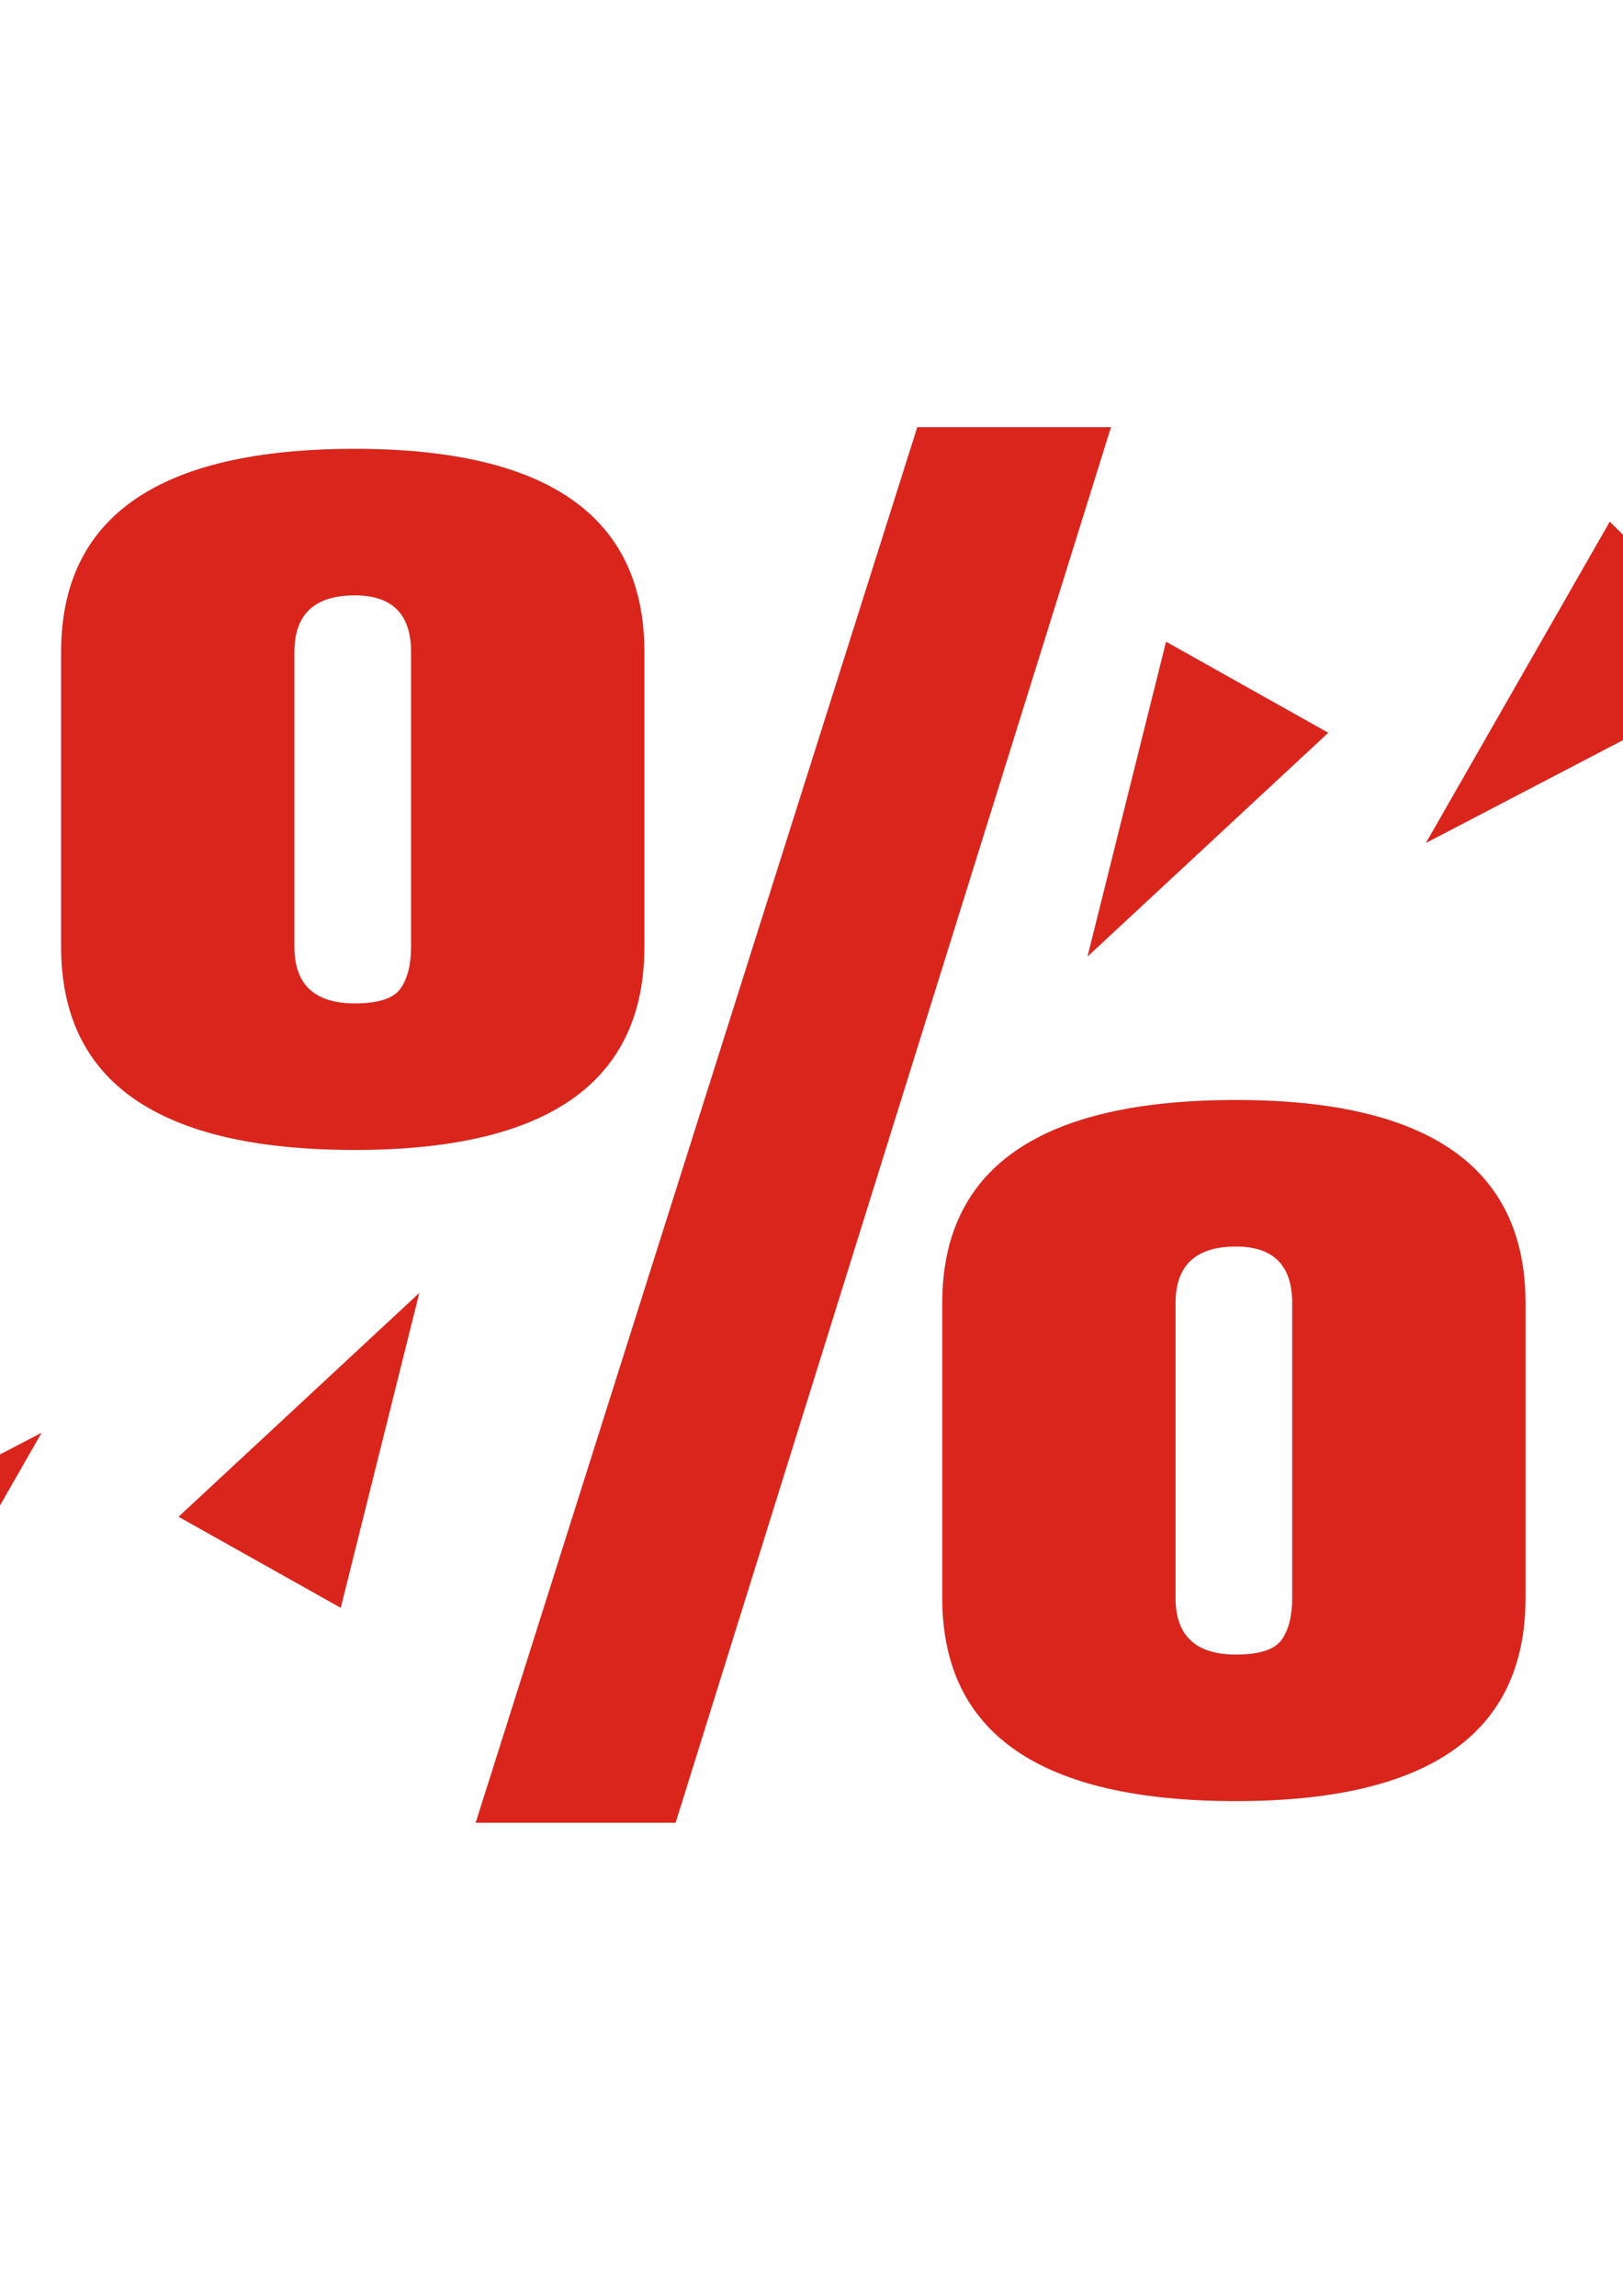
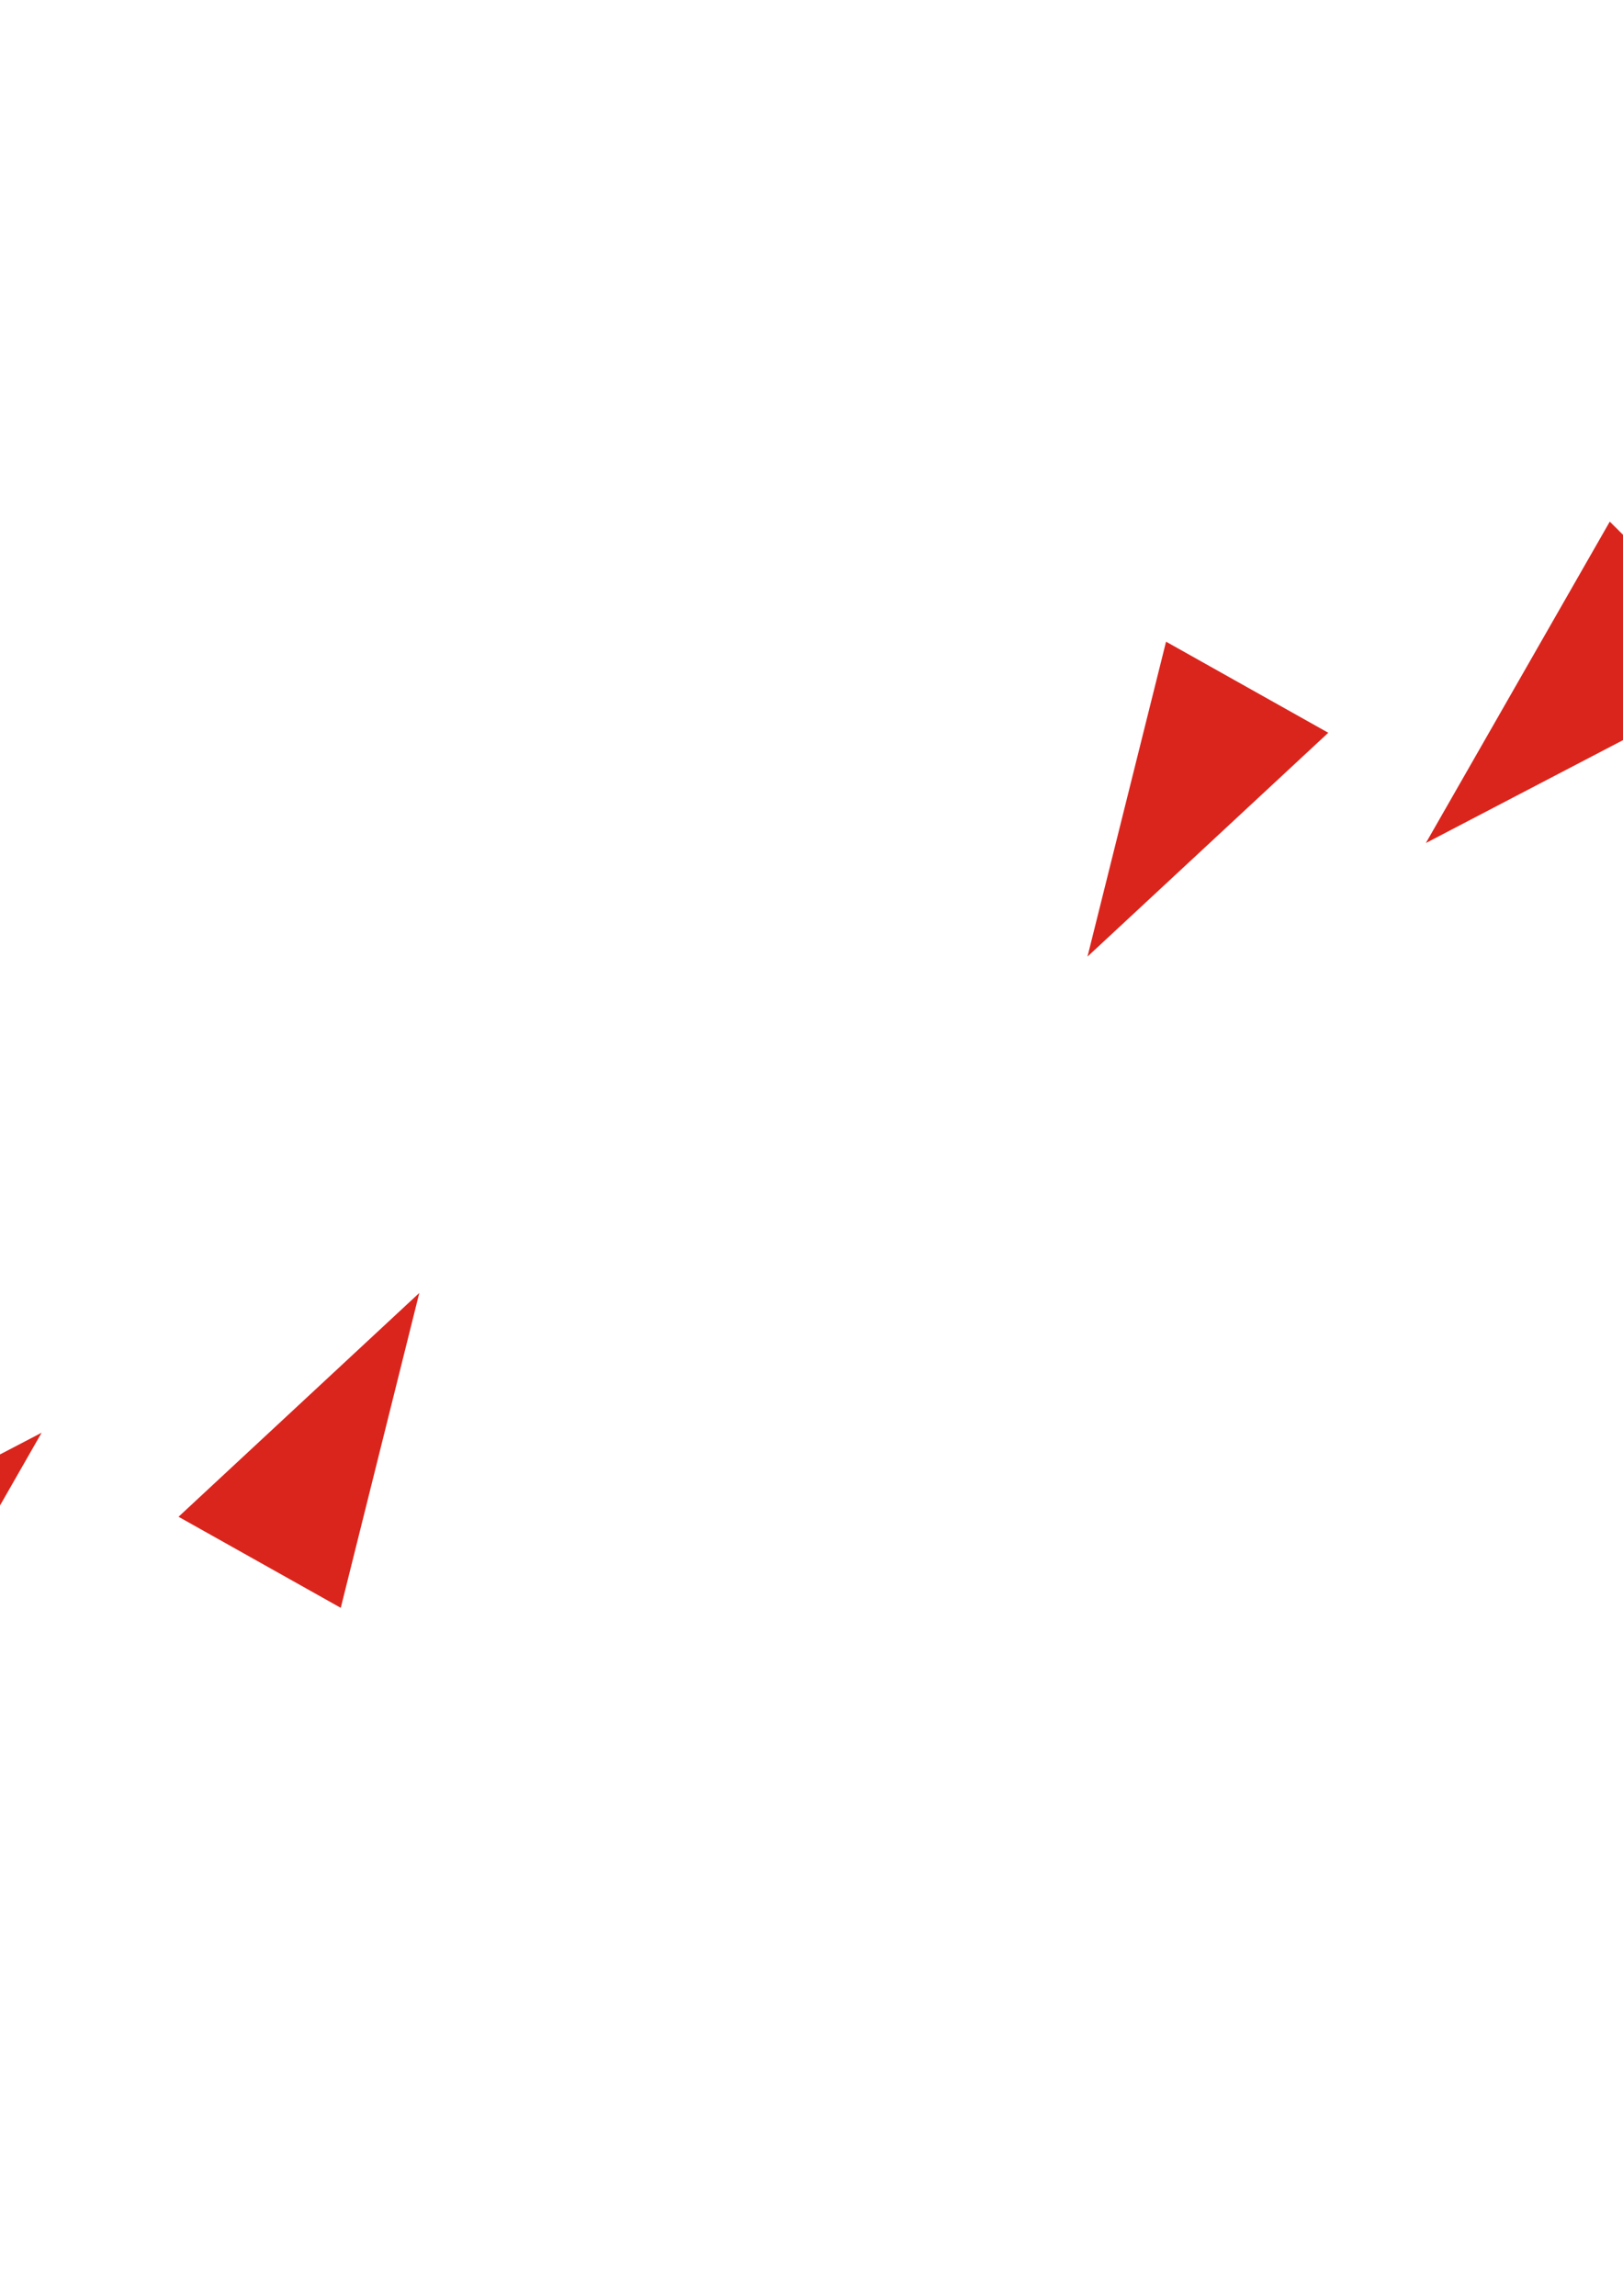
<svg xmlns="http://www.w3.org/2000/svg" xml:space="preserve" width="210mm" height="297mm" style="shape-rendering:geometricPrecision; text-rendering:geometricPrecision; image-rendering:optimizeQuality; fill-rule:evenodd; clip-rule:evenodd" viewBox="0 0 210 297">
  <defs>
    <style type="text/css">
   
    .fil0 {fill:#DA251D}
    .fil1 {fill:#DA251D;fill-rule:nonzero}
   
  </style>
  </defs>
  <g id="Layer_x0020_1">
    <polygon class="fil0" points="227.551,86.591 208.288,67.482 184.492,109.06 " />
    <polygon class="fil0" points="171.865,94.795 150.875,83.012 140.71,123.751 " />
-     <path class="fil1" d="M152.107 168.585l0 38.133c0,4.883 2.605,7.325 7.816,7.325 3.055,0 5.031,-0.646 5.929,-1.939 0.899,-1.293 1.348,-3.088 1.348,-5.386l0 -38.133c0,-4.883 -2.426,-7.325 -7.277,-7.325 -5.211,0 -7.816,2.442 -7.816,7.325zm-144.199 -46.104l0 -38.133c0,-17.522 12.668,-26.284 38.004,-26.284 24.977,0 37.465,8.761 37.465,26.284l0 38.133c0,17.523 -12.488,26.284 -37.465,26.284 -25.336,0 -38.004,-8.761 -38.004,-26.284zm30.187 -38.133l0 38.133c0,4.883 2.606,7.325 7.816,7.325 3.055,0 5.031,-0.646 5.93,-1.939 0.898,-1.293 1.347,-3.088 1.347,-5.386l0 -38.133c0,-4.883 -2.426,-7.325 -7.277,-7.325 -5.211,0 -7.816,2.442 -7.816,7.325zm23.449 151.454l57.141 -180.539 25.066 0 -56.332 180.539 -25.875 0zm60.375 -29.084l0 -38.133c0,-17.522 12.668,-26.284 38.004,-26.284 24.977,0 37.465,8.761 37.465,26.284l0 38.133c0,17.522 -12.488,26.284 -37.465,26.284 -25.336,0 -38.004,-8.761 -38.004,-26.284z" />
    <polygon class="fil0" points="-37.671,207.812 -18.408,226.921 5.388,185.344 " />
    <polygon class="fil0" points="23.101,196.218 44.091,208 54.255,167.262 " />
  </g>
</svg>